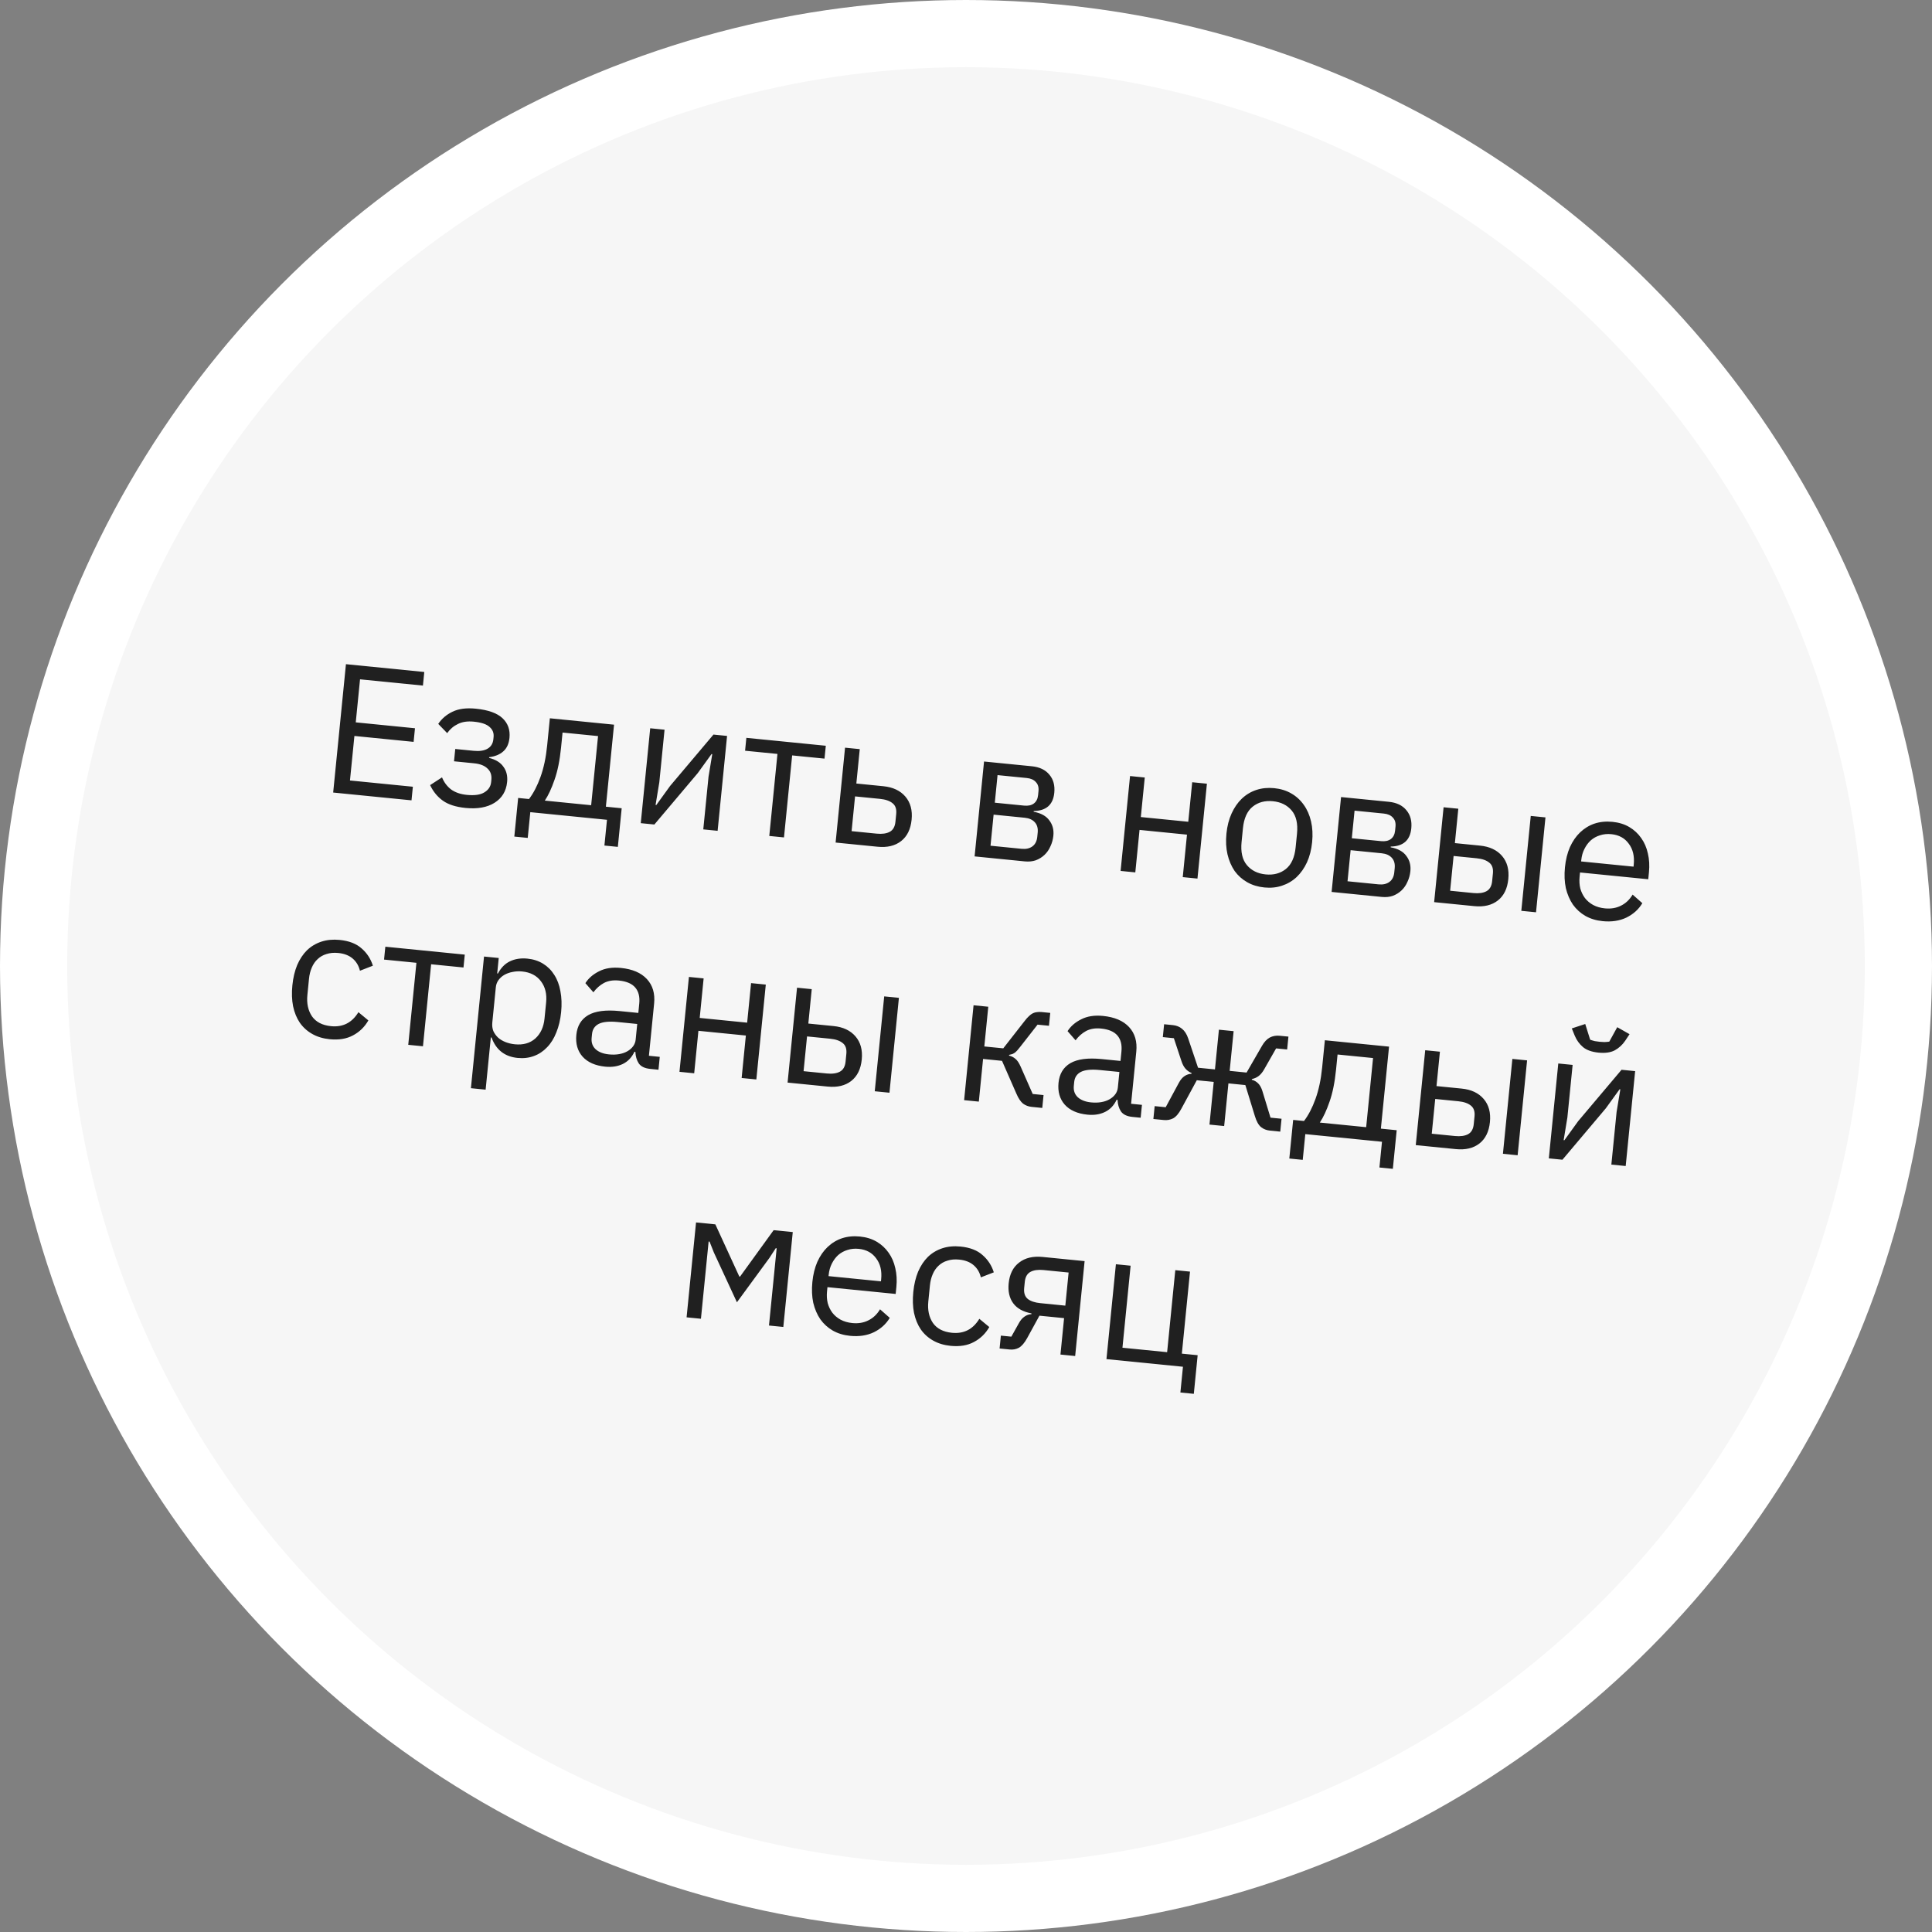
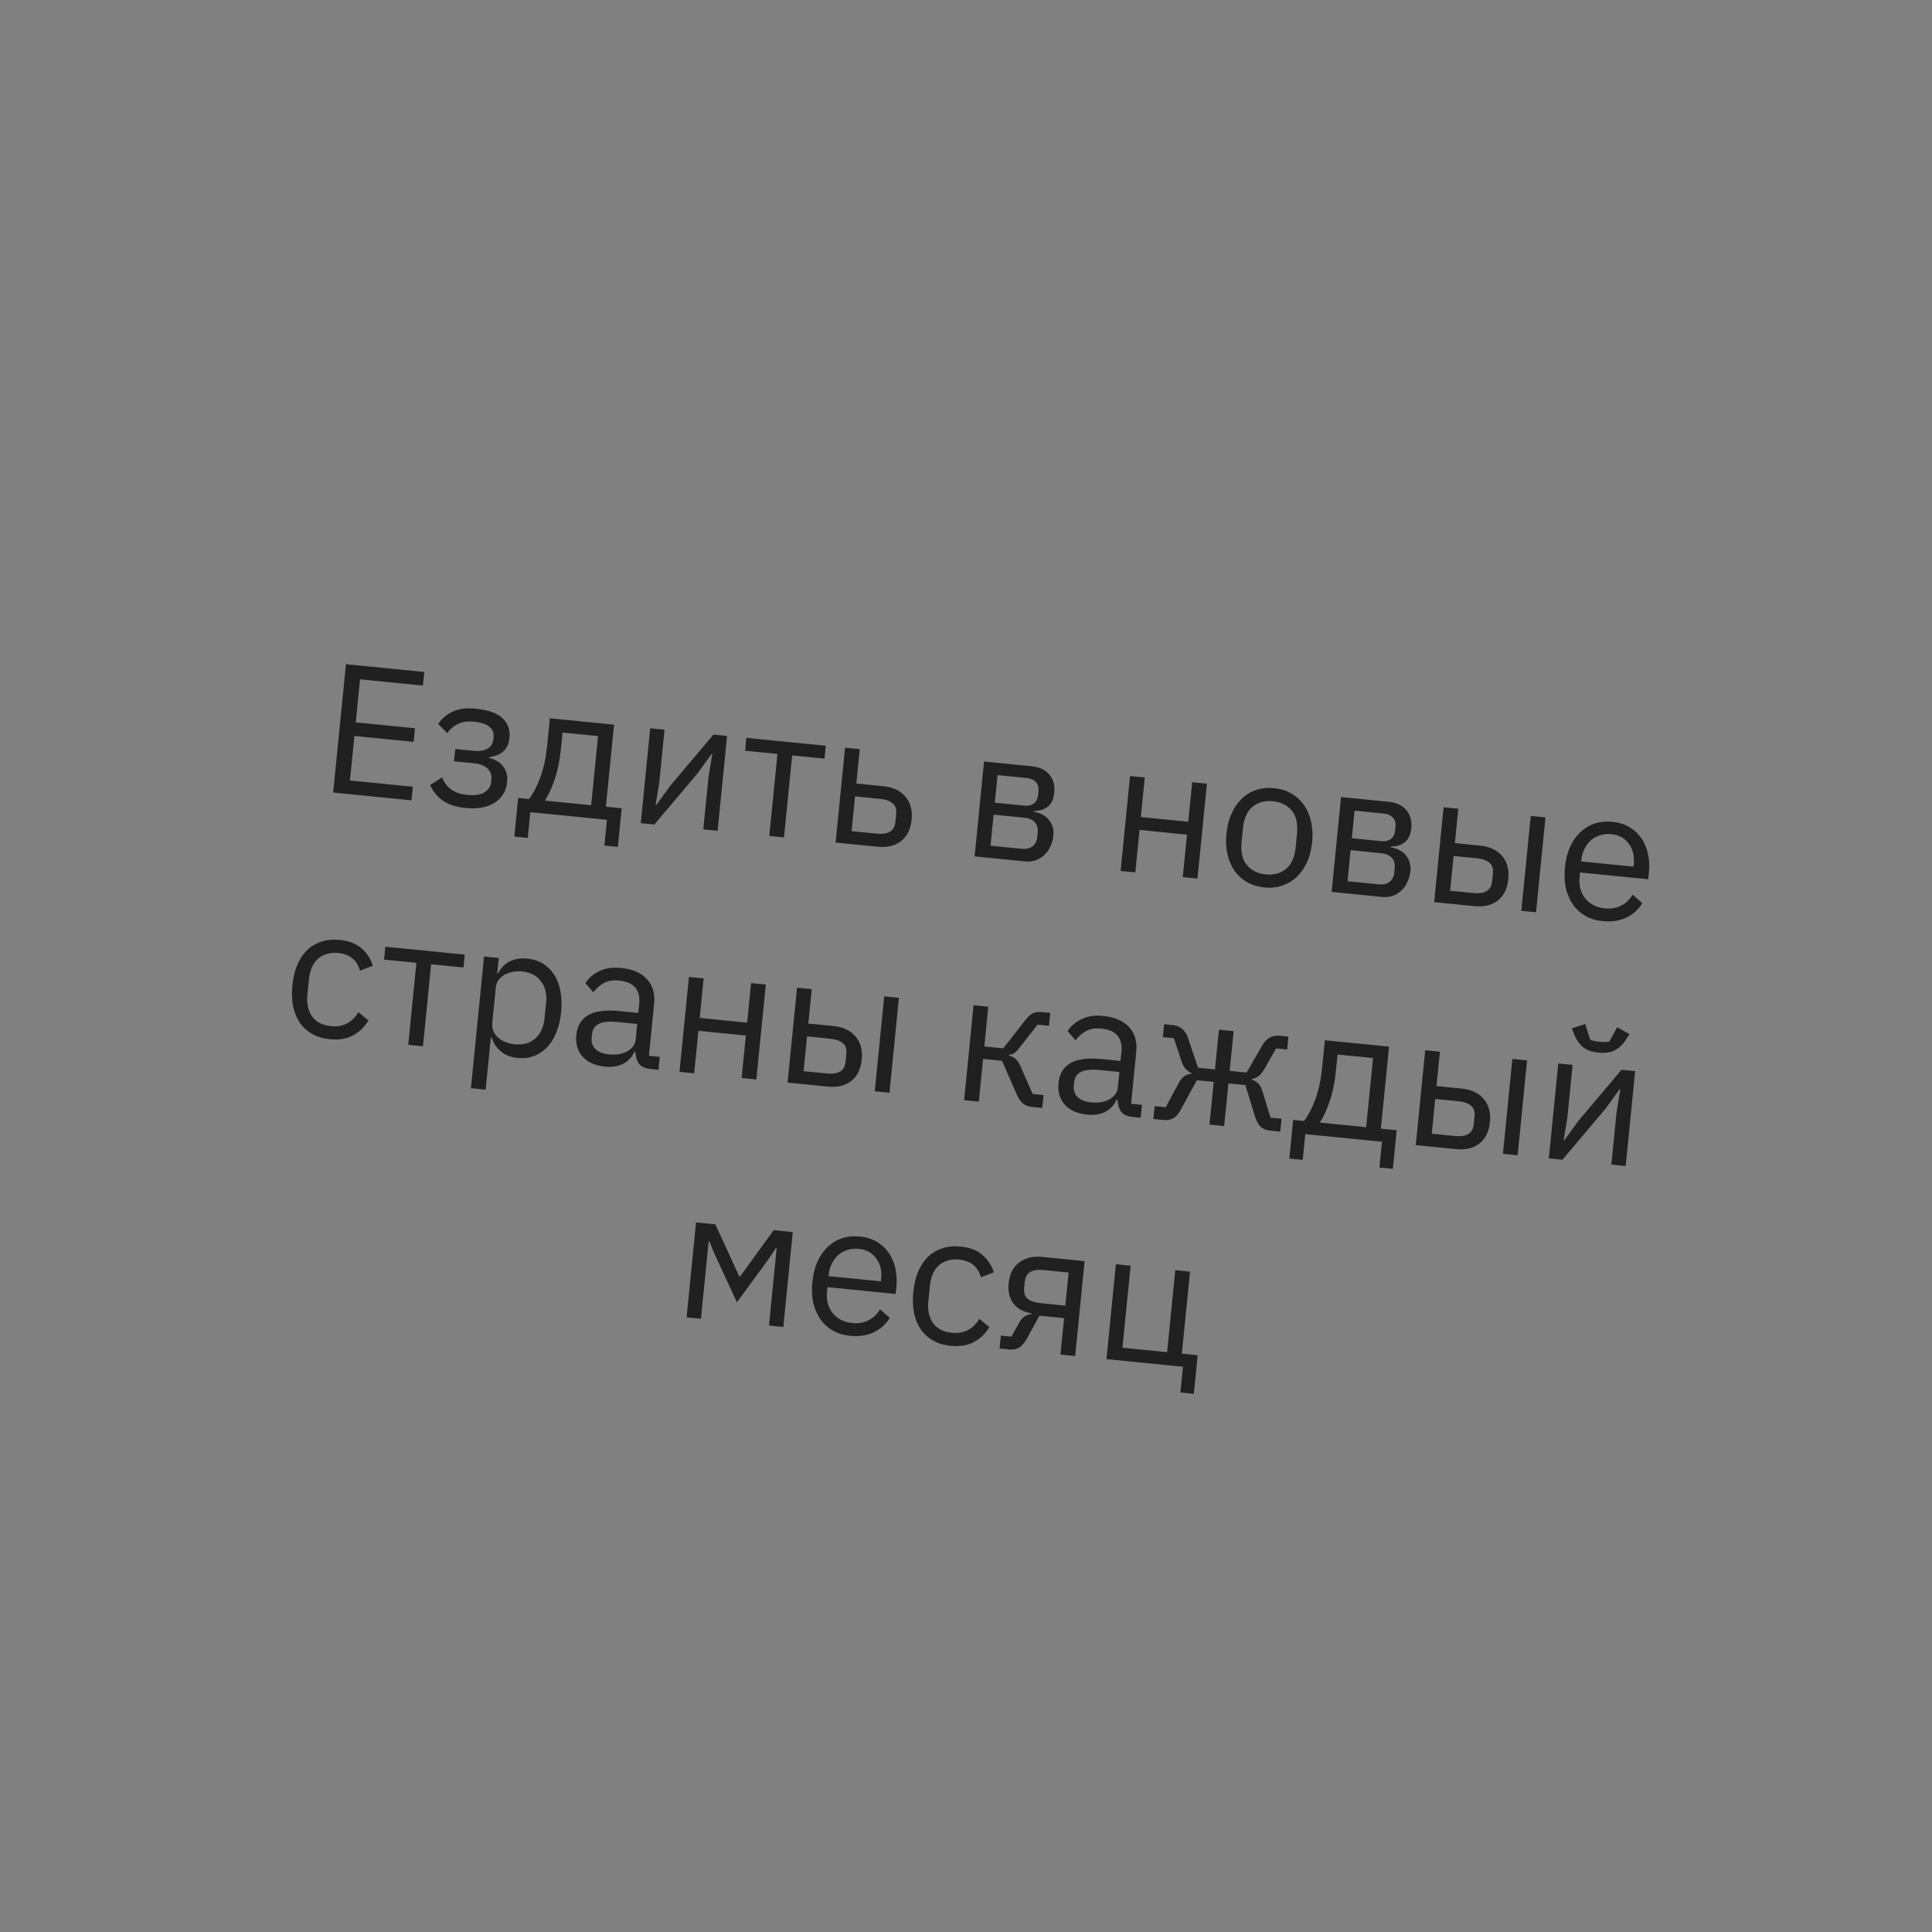
<svg xmlns="http://www.w3.org/2000/svg" width="230" height="230" viewBox="0 0 230 230" fill="none">
  <rect x="0" y="0" width="230" height="230" fill="#808080" stroke="none" />
-   <circle cx="115" cy="115" r="111" fill="#F6F6F6" stroke="white" stroke-width="8" />
  <path d="M39.663 94.35L41.184 79.069L50.51 79.998L50.349 81.618L42.862 80.872L42.352 85.995L49.401 86.697L49.24 88.317L42.191 87.615L41.663 92.913L49.15 93.658L48.989 95.278L39.663 94.35ZM55.421 96.184C54.268 96.069 53.368 95.78 52.722 95.318C52.075 94.856 51.569 94.238 51.204 93.465L52.622 92.544C52.859 93.128 53.216 93.606 53.695 93.978C54.19 94.337 54.817 94.554 55.576 94.629C56.495 94.721 57.191 94.621 57.662 94.329C58.148 94.038 58.417 93.63 58.469 93.105L58.495 92.842C58.552 92.273 58.398 91.823 58.033 91.491C57.684 91.147 57.159 90.94 56.459 90.87L54.05 90.631L54.197 89.164L56.386 89.382C57.086 89.452 57.64 89.367 58.047 89.127C58.454 88.888 58.683 88.513 58.734 88.002L58.76 87.739C58.808 87.257 58.649 86.858 58.282 86.542C57.932 86.212 57.304 86.002 56.4 85.912C55.655 85.838 55.027 85.93 54.515 86.189C54.004 86.433 53.577 86.796 53.235 87.277L52.172 86.177C52.588 85.555 53.152 85.073 53.864 84.731C54.592 84.376 55.518 84.255 56.642 84.367C58.116 84.513 59.176 84.891 59.823 85.501C60.47 86.111 60.746 86.89 60.652 87.839C60.582 88.539 60.337 89.075 59.917 89.446C59.511 89.818 58.95 90.05 58.234 90.141L58.225 90.228C59.016 90.425 59.585 90.776 59.933 91.283C60.297 91.776 60.443 92.38 60.371 93.095C60.263 94.189 59.76 95.016 58.864 95.576C57.984 96.122 56.837 96.325 55.421 96.184ZM61.685 94.994L62.977 95.123C63.502 94.438 63.958 93.562 64.344 92.496C64.73 91.428 64.994 90.187 65.135 88.772L65.459 85.51L73.1 86.27L72.128 96.034L74.01 96.221L73.553 100.819L71.954 100.66L72.26 97.595L63.131 96.686L62.826 99.751L61.228 99.592L61.685 94.994ZM70.376 95.86L71.196 87.628L66.971 87.208L66.79 89.025C66.64 90.528 66.381 91.799 66.012 92.838C65.659 93.865 65.275 94.689 64.86 95.31L70.376 95.86ZM77.405 86.699L79.113 86.869L78.49 93.13L78.044 95.827L78.132 95.836L79.773 93.567L84.936 87.449L86.556 87.61L85.431 98.906L83.724 98.736L84.347 92.475L84.793 89.778L84.705 89.769L83.064 92.038L77.901 98.156L76.281 97.995L77.405 86.699ZM92.553 89.754L88.7 89.371L88.852 87.838L98.31 88.78L98.157 90.312L94.304 89.929L93.332 99.693L91.581 99.518L92.553 89.754ZM100.601 89.008L102.353 89.183L101.945 93.276L105.163 93.597C106.301 93.71 107.174 94.121 107.782 94.83C108.389 95.539 108.637 96.456 108.525 97.579C108.412 98.718 107.995 99.568 107.276 100.13C106.557 100.692 105.621 100.916 104.468 100.801L99.477 100.304L100.601 89.008ZM104.358 99.243C105.015 99.308 105.538 99.235 105.927 99.023C106.317 98.811 106.541 98.413 106.599 97.83L106.69 96.91C106.748 96.326 106.607 95.9 106.265 95.63C105.925 95.345 105.426 95.171 104.77 95.105L101.792 94.809L101.381 98.946L104.358 99.243ZM117.148 90.656L122.84 91.222C123.76 91.314 124.456 91.648 124.929 92.226C125.404 92.789 125.597 93.508 125.51 94.384C125.369 95.8 124.553 96.522 123.061 96.55L123.053 96.638C123.921 96.798 124.543 97.14 124.918 97.664C125.31 98.174 125.47 98.78 125.401 99.48C125.356 99.933 125.24 100.356 125.053 100.75C124.881 101.146 124.649 101.484 124.355 101.764C124.062 102.044 123.716 102.261 123.318 102.413C122.921 102.55 122.482 102.595 122 102.547L116.024 101.952L117.148 90.656ZM121.619 101.049C122.144 101.102 122.574 101.005 122.908 100.758C123.242 100.511 123.434 100.132 123.485 99.621L123.535 99.118C123.586 98.607 123.472 98.198 123.193 97.89C122.914 97.582 122.512 97.402 121.987 97.35L118.287 96.981L117.919 100.681L121.619 101.049ZM121.91 95.905C122.391 95.953 122.775 95.873 123.061 95.666C123.363 95.445 123.537 95.109 123.582 94.656L123.63 94.175C123.675 93.722 123.57 93.366 123.316 93.105C123.078 92.83 122.718 92.669 122.237 92.621L118.756 92.275L118.429 95.558L121.91 95.905ZM134.529 92.386L136.281 92.56L135.812 97.267L141.46 97.829L141.929 93.123L143.68 93.297L142.555 104.593L140.804 104.419L141.307 99.362L135.659 98.799L135.156 103.856L133.405 103.682L134.529 92.386ZM150.517 105.651C149.758 105.575 149.079 105.368 148.479 105.028C147.879 104.688 147.378 104.24 146.977 103.685C146.591 103.116 146.31 102.461 146.133 101.721C145.958 100.967 145.915 100.137 146.005 99.232C146.094 98.342 146.298 97.544 146.619 96.839C146.94 96.134 147.345 95.548 147.833 95.081C148.338 94.601 148.918 94.253 149.573 94.038C150.228 93.823 150.935 93.754 151.694 93.829C152.453 93.905 153.125 94.112 153.711 94.45C154.311 94.79 154.811 95.245 155.211 95.816C155.612 96.371 155.901 97.026 156.076 97.781C156.252 98.535 156.295 99.358 156.207 100.248C156.116 101.153 155.911 101.958 155.59 102.663C155.271 103.353 154.859 103.939 154.354 104.419C153.851 104.885 153.272 105.225 152.617 105.44C151.976 105.656 151.276 105.727 150.517 105.651ZM150.672 104.097C151.621 104.191 152.423 103.976 153.08 103.452C153.736 102.928 154.124 102.067 154.243 100.871L154.405 99.251C154.524 98.054 154.313 97.134 153.773 96.49C153.233 95.847 152.488 95.478 151.539 95.384C150.591 95.289 149.788 95.504 149.132 96.028C148.475 96.553 148.087 97.413 147.968 98.61L147.807 100.23C147.688 101.427 147.898 102.347 148.439 102.99C148.979 103.633 149.723 104.002 150.672 104.097ZM159.649 94.887L165.341 95.453C166.26 95.545 166.957 95.879 167.43 96.457C167.904 97.02 168.098 97.74 168.011 98.615C167.87 100.031 167.054 100.753 165.562 100.781L165.554 100.869C166.422 101.029 167.044 101.371 167.419 101.895C167.81 102.405 167.971 103.011 167.902 103.712C167.856 104.164 167.741 104.587 167.554 104.981C167.382 105.377 167.149 105.715 166.856 105.995C166.563 106.276 166.217 106.492 165.819 106.644C165.422 106.781 164.983 106.826 164.501 106.778L158.525 106.183L159.649 94.887ZM164.119 105.281C164.645 105.333 165.075 105.236 165.409 104.989C165.743 104.742 165.935 104.363 165.986 103.853L166.036 103.349C166.087 102.838 165.973 102.429 165.694 102.121C165.415 101.813 165.013 101.633 164.488 101.581L160.788 101.213L160.42 104.912L164.119 105.281ZM164.411 100.136C164.892 100.184 165.276 100.104 165.562 99.897C165.864 99.677 166.037 99.34 166.082 98.888L166.13 98.406C166.175 97.954 166.071 97.597 165.817 97.336C165.579 97.061 165.219 96.9 164.737 96.852L161.257 96.506L160.93 99.79L164.411 100.136ZM171.856 96.102L173.608 96.276L173.2 100.37L176.199 100.669C177.338 100.782 178.211 101.193 178.818 101.902C179.425 102.611 179.673 103.528 179.561 104.651C179.448 105.79 179.032 106.64 178.313 107.202C177.593 107.764 176.657 107.988 175.504 107.873L170.732 107.398L171.856 96.102ZM175.394 106.315C176.051 106.38 176.574 106.307 176.964 106.095C177.353 105.883 177.577 105.485 177.635 104.902L177.727 103.982C177.785 103.398 177.643 102.972 177.301 102.702C176.961 102.417 176.463 102.242 175.806 102.177L173.048 101.902L172.636 106.04L175.394 106.315ZM182.233 97.135L183.984 97.309L182.86 108.606L181.109 108.431L182.233 97.135ZM190.794 109.661C190.021 109.584 189.334 109.375 188.734 109.036C188.149 108.697 187.655 108.25 187.254 107.694C186.868 107.125 186.587 106.471 186.41 105.731C186.249 104.978 186.214 104.149 186.304 103.244C186.392 102.354 186.59 101.556 186.896 100.849C187.217 100.144 187.621 99.558 188.11 99.091C188.615 98.611 189.188 98.262 189.828 98.046C190.483 97.831 191.198 97.762 191.971 97.839C192.73 97.915 193.395 98.121 193.966 98.458C194.536 98.795 195.009 99.232 195.383 99.771C195.758 100.294 196.022 100.903 196.174 101.596C196.34 102.291 196.384 103.039 196.304 103.842L196.221 104.674L188.099 103.865L188.047 104.391C187.999 104.872 188.027 105.332 188.131 105.77C188.25 106.194 188.434 106.574 188.681 106.908C188.942 107.243 189.268 107.519 189.659 107.735C190.065 107.952 190.531 108.087 191.056 108.139C191.771 108.21 192.408 108.104 192.967 107.821C193.541 107.539 194.005 107.099 194.359 106.5L195.517 107.522C195.076 108.259 194.444 108.83 193.622 109.235C192.802 109.625 191.86 109.767 190.794 109.661ZM191.825 99.306C191.344 99.258 190.897 99.302 190.485 99.438C190.075 99.559 189.709 99.758 189.387 100.036C189.079 100.315 188.824 100.658 188.621 101.065C188.42 101.458 188.295 101.902 188.245 102.398L188.23 102.552L194.469 103.173L194.493 102.932C194.593 101.925 194.396 101.095 193.901 100.441C193.422 99.774 192.73 99.396 191.825 99.306ZM39.253 123.717C38.465 123.639 37.771 123.43 37.171 123.09C36.571 122.75 36.077 122.303 35.69 121.749C35.318 121.196 35.051 120.543 34.891 119.79C34.744 119.038 34.716 118.21 34.806 117.305C34.896 116.401 35.087 115.594 35.379 114.886C35.685 114.18 36.075 113.592 36.549 113.123C37.038 112.656 37.61 112.315 38.265 112.1C38.92 111.886 39.642 111.817 40.43 111.896C41.554 112.008 42.426 112.345 43.048 112.908C43.686 113.458 44.134 114.144 44.391 114.965L42.85 115.564C42.704 114.96 42.413 114.474 41.978 114.106C41.543 113.739 40.976 113.52 40.275 113.45C39.75 113.398 39.281 113.44 38.87 113.576C38.46 113.697 38.108 113.898 37.815 114.178C37.523 114.444 37.291 114.782 37.117 115.192C36.945 115.587 36.834 116.033 36.785 116.53L36.593 118.456C36.494 119.449 36.676 120.292 37.137 120.986C37.615 121.668 38.371 122.06 39.408 122.163C40.823 122.304 41.91 121.749 42.669 120.498L43.853 121.478C43.407 122.259 42.795 122.854 42.017 123.263C41.255 123.674 40.333 123.825 39.253 123.717ZM49.573 114.619L45.721 114.236L45.873 112.703L55.33 113.645L55.178 115.177L51.325 114.793L50.353 124.557L48.601 124.383L49.573 114.619ZM57.622 113.873L59.373 114.047L59.19 115.886L59.278 115.895C59.641 115.209 60.116 114.725 60.704 114.445C61.308 114.151 62.005 114.044 62.793 114.122C63.493 114.192 64.114 114.394 64.656 114.728C65.197 115.062 65.64 115.504 65.983 116.054C66.341 116.605 66.585 117.256 66.717 118.006C66.863 118.758 66.891 119.586 66.802 120.491C66.711 121.396 66.52 122.202 66.229 122.91C65.952 123.619 65.584 124.209 65.124 124.679C64.679 125.151 64.159 125.497 63.562 125.717C62.965 125.938 62.316 126.014 61.616 125.944C60.083 125.791 59.051 124.981 58.519 123.513L58.432 123.504L57.813 129.722L56.061 129.547L57.622 113.873ZM61.291 124.32C62.283 124.418 63.095 124.19 63.725 123.633C64.357 123.062 64.723 122.274 64.823 121.266L65.015 119.34C65.115 118.333 64.911 117.495 64.403 116.825C63.896 116.141 63.147 115.749 62.154 115.65C61.76 115.611 61.375 115.632 60.998 115.712C60.638 115.78 60.317 115.895 60.035 116.059C59.754 116.222 59.519 116.435 59.331 116.696C59.158 116.944 59.057 117.221 59.027 117.528L58.608 121.731C58.572 122.096 58.612 122.432 58.729 122.738C58.862 123.031 59.05 123.293 59.292 123.524C59.536 123.74 59.828 123.916 60.168 124.053C60.523 124.192 60.897 124.28 61.291 124.32ZM77.406 127.25C76.749 127.185 76.292 126.963 76.035 126.583C75.793 126.205 75.661 125.75 75.64 125.218L75.531 125.207C75.213 125.882 74.752 126.367 74.148 126.661C73.544 126.954 72.848 127.062 72.06 126.984C70.863 126.864 69.96 126.465 69.349 125.785C68.754 125.107 68.508 124.242 68.612 123.191C68.719 122.126 69.187 121.347 70.017 120.855C70.862 120.364 72.109 120.201 73.758 120.365L75.991 120.587L76.102 119.471C76.182 118.668 76.024 118.034 75.628 117.567C75.233 117.1 74.582 116.821 73.677 116.731C72.992 116.663 72.4 116.759 71.902 117.019C71.419 117.28 70.999 117.651 70.642 118.132L69.689 117.042C70.056 116.459 70.597 115.99 71.311 115.633C72.025 115.262 72.894 115.128 73.915 115.23C75.287 115.366 76.319 115.808 77.011 116.555C77.703 117.302 77.99 118.273 77.871 119.47L77.252 125.687L78.543 125.816L78.391 127.349L77.406 127.25ZM72.493 125.523C72.93 125.567 73.337 125.556 73.712 125.49C74.087 125.424 74.415 125.309 74.697 125.146C74.978 124.982 75.205 124.784 75.375 124.55C75.546 124.316 75.646 124.054 75.675 123.762L75.86 121.901L73.54 121.67C72.532 121.57 71.781 121.642 71.285 121.888C70.803 122.135 70.535 122.535 70.48 123.09L70.434 123.55C70.379 124.104 70.533 124.554 70.897 124.9C71.275 125.247 71.807 125.455 72.493 125.523ZM82.015 116.301L83.766 116.476L83.298 121.182L88.946 121.745L89.414 117.038L91.166 117.212L90.041 128.508L88.29 128.334L88.793 123.277L83.145 122.715L82.642 127.772L80.89 127.597L82.015 116.301ZM94.885 117.582L96.636 117.757L96.229 121.851L99.228 122.149C100.366 122.262 101.239 122.674 101.847 123.383C102.454 124.092 102.702 125.008 102.59 126.132C102.477 127.27 102.06 128.12 101.341 128.683C100.622 129.245 99.686 129.469 98.533 129.354L93.76 128.879L94.885 117.582ZM98.423 127.795C99.079 127.861 99.603 127.787 99.992 127.576C100.382 127.364 100.606 126.966 100.664 126.382L100.755 125.463C100.813 124.879 100.672 124.452 100.33 124.182C99.99 123.898 99.491 123.723 98.835 123.658L96.076 123.383L95.664 127.521L98.423 127.795ZM105.262 118.616L107.013 118.79L105.888 130.086L104.137 129.912L105.262 118.616ZM115.9 119.675L117.652 119.849L117.181 124.578L119.436 124.802L121.969 121.561C122.156 121.314 122.33 121.118 122.492 120.972C122.655 120.811 122.815 120.695 122.969 120.622C123.124 120.549 123.283 120.505 123.446 120.492C123.611 120.464 123.796 120.461 124 120.481L125.029 120.583L124.877 122.116L123.519 121.981L121.467 124.606C121.331 124.784 121.214 124.928 121.115 125.036C121.016 125.144 120.918 125.237 120.822 125.316C120.727 125.38 120.625 125.436 120.517 125.485C120.411 125.518 120.282 125.55 120.132 125.579L120.123 125.666C120.426 125.741 120.678 125.869 120.881 126.051C121.1 126.221 121.312 126.536 121.516 126.999L122.941 130.236L124.232 130.365L124.08 131.897L122.81 131.771C122.43 131.733 122.09 131.603 121.787 131.381C121.501 131.147 121.238 130.752 120.999 130.197L119.287 126.291L117.033 126.066L116.527 131.145L114.776 130.971L115.9 119.675ZM134.807 132.965C134.151 132.9 133.694 132.677 133.437 132.298C133.194 131.92 133.063 131.465 133.042 130.932L132.933 130.921C132.615 131.597 132.154 132.082 131.55 132.375C130.946 132.669 130.25 132.777 129.462 132.698C128.265 132.579 127.361 132.18 126.751 131.5C126.155 130.821 125.91 129.957 126.014 128.906C126.12 127.841 126.589 127.062 127.419 126.57C128.263 126.079 129.51 125.916 131.16 126.08L133.393 126.302L133.504 125.186C133.584 124.383 133.426 123.748 133.03 123.281C132.634 122.814 131.984 122.536 131.079 122.446C130.393 122.378 129.802 122.474 129.304 122.734C128.821 122.995 128.401 123.366 128.044 123.846L127.091 122.756C127.458 122.174 127.999 121.704 128.712 121.348C129.427 120.977 130.296 120.842 131.317 120.944C132.689 121.081 133.721 121.522 134.413 122.269C135.105 123.016 135.392 123.988 135.273 125.185L134.654 131.402L135.945 131.531L135.793 133.063L134.807 132.965ZM129.894 131.238C130.332 131.281 130.739 131.27 131.114 131.204C131.489 131.139 131.817 131.024 132.099 130.86C132.38 130.697 132.606 130.498 132.777 130.265C132.948 130.031 133.047 129.768 133.077 129.476L133.262 127.616L130.941 127.385C129.934 127.284 129.183 127.357 128.687 127.602C128.205 127.849 127.937 128.25 127.882 128.804L127.836 129.264C127.781 129.819 127.935 130.269 128.298 130.615C128.676 130.962 129.208 131.17 129.894 131.238ZM137.46 131.681L138.773 131.812L140.346 128.896C140.544 128.532 140.769 128.267 141.022 128.101C141.274 127.934 141.549 127.844 141.845 127.829L141.854 127.741C141.57 127.625 141.33 127.453 141.131 127.227C140.932 127.001 140.771 126.698 140.647 126.317L139.746 123.596L138.432 123.465L138.585 121.933L139.614 122.035C140.052 122.079 140.42 122.226 140.719 122.477C141.033 122.729 141.276 123.107 141.447 123.611L142.624 127.111L144.638 127.311L145.109 122.582L146.86 122.757L146.389 127.485L148.403 127.686L150.247 124.487C150.514 124.027 150.819 123.704 151.162 123.517C151.519 123.331 151.917 123.26 152.355 123.304L153.384 123.406L153.231 124.939L151.918 124.808L150.498 127.298C150.301 127.646 150.083 127.912 149.844 128.095C149.605 128.277 149.335 128.398 149.034 128.456L149.025 128.544C149.313 128.617 149.564 128.76 149.779 128.973C149.993 129.185 150.162 129.49 150.285 129.885L151.251 133.054L152.565 133.185L152.412 134.718L151.165 134.593C150.771 134.554 150.423 134.416 150.122 134.18C149.823 133.929 149.579 133.492 149.391 132.869L148.255 129.175L146.241 128.974L145.735 134.053L143.984 133.879L144.49 128.8L142.476 128.599L140.634 131.997C140.326 132.571 140.001 132.951 139.658 133.138C139.317 133.311 138.949 133.377 138.555 133.338L137.307 133.214L137.46 131.681ZM153.948 133.323L155.239 133.451C155.764 132.767 156.22 131.891 156.606 130.824C156.992 129.757 157.256 128.516 157.397 127.1L157.722 123.838L165.362 124.599L164.39 134.362L166.273 134.55L165.815 139.147L164.217 138.988L164.522 135.923L155.393 135.014L155.088 138.079L153.49 137.92L153.948 133.323ZM162.639 134.188L163.458 125.957L159.233 125.536L159.052 127.353C158.902 128.856 158.643 130.128 158.274 131.167C157.922 132.193 157.538 133.017 157.122 133.639L162.639 134.188ZM169.668 125.027L171.419 125.202L171.011 129.296L174.011 129.594C175.149 129.707 176.022 130.119 176.629 130.828C177.237 131.537 177.484 132.453 177.373 133.577C177.259 134.715 176.843 135.565 176.124 136.128C175.405 136.69 174.468 136.913 173.315 136.799L168.543 136.324L169.668 125.027ZM173.205 135.24C173.862 135.305 174.385 135.232 174.775 135.021C175.164 134.809 175.388 134.411 175.446 133.827L175.538 132.908C175.596 132.324 175.454 131.897 175.113 131.627C174.772 131.343 174.274 131.168 173.617 131.103L170.859 130.828L170.447 134.965L173.205 135.24ZM180.044 126.06L181.796 126.235L180.671 137.531L178.92 137.357L180.044 126.06ZM185.509 126.605L187.217 126.775L186.593 133.036L186.148 135.733L186.236 135.741L187.876 133.473L193.04 127.354L194.66 127.516L193.535 138.812L191.828 138.642L192.451 132.381L192.897 129.683L192.809 129.675L191.168 131.943L186.005 138.062L184.385 137.901L185.509 126.605ZM190.303 125.313C189.515 125.235 188.902 125.019 188.466 124.666C188.031 124.298 187.7 123.845 187.474 123.307L187.119 122.431L188.719 121.905L189.306 123.777C189.477 123.838 189.663 123.893 189.864 123.943C190.067 123.978 190.256 124.004 190.431 124.021C190.606 124.039 190.797 124.05 191.003 124.056C191.21 124.047 191.403 124.03 191.583 124.003L192.528 122.285L193.993 123.116L193.472 123.904C193.144 124.387 192.73 124.766 192.231 125.041C191.734 125.301 191.091 125.391 190.303 125.313ZM82.862 145.529L85.161 145.758L88.014 151.967L88.101 151.976L92.1 146.449L94.377 146.675L93.252 157.971L91.545 157.801L92.46 148.607L92.351 148.596L91.594 149.759L87.73 155.034L84.983 149.101L84.47 147.811L84.36 147.8L83.445 156.995L81.737 156.825L82.862 145.529ZM101.201 159.028C100.428 158.951 99.741 158.743 99.141 158.403C98.556 158.065 98.062 157.617 97.661 157.062C97.275 156.493 96.994 155.838 96.817 155.098C96.656 154.345 96.621 153.517 96.711 152.612C96.799 151.721 96.997 150.923 97.303 150.217C97.624 149.512 98.028 148.925 98.517 148.458C99.022 147.978 99.595 147.629 100.235 147.413C100.89 147.198 101.605 147.129 102.378 147.206C103.137 147.282 103.802 147.488 104.373 147.825C104.943 148.162 105.416 148.6 105.79 149.138C106.165 149.662 106.429 150.27 106.581 150.963C106.747 151.658 106.791 152.407 106.711 153.209L106.628 154.041L98.506 153.233L98.454 153.758C98.406 154.24 98.434 154.699 98.538 155.137C98.657 155.562 98.841 155.941 99.088 156.275C99.349 156.611 99.675 156.886 100.066 157.102C100.472 157.319 100.938 157.454 101.463 157.507C102.178 157.578 102.815 157.472 103.374 157.188C103.948 156.906 104.412 156.466 104.766 155.868L105.924 156.889C105.483 157.627 104.851 158.198 104.029 158.602C103.209 158.992 102.267 159.134 101.201 159.028ZM102.232 148.673C101.751 148.625 101.304 148.669 100.892 148.805C100.482 148.926 100.116 149.126 99.794 149.403C99.486 149.682 99.231 150.025 99.028 150.432C98.827 150.825 98.702 151.27 98.652 151.766L98.637 151.919L104.876 152.54L104.9 152.299C105 151.292 104.803 150.462 104.308 149.808C103.829 149.142 103.137 148.763 102.232 148.673ZM113.172 160.22C112.384 160.141 111.69 159.932 111.09 159.592C110.49 159.253 109.997 158.806 109.61 158.251C109.237 157.698 108.971 157.045 108.81 156.292C108.664 155.541 108.636 154.713 108.726 153.808C108.816 152.903 109.007 152.097 109.298 151.389C109.604 150.682 109.994 150.095 110.469 149.626C110.957 149.159 111.529 148.818 112.184 148.603C112.839 148.388 113.561 148.32 114.349 148.398C115.473 148.51 116.346 148.848 116.968 149.411C117.606 149.961 118.053 150.646 118.311 151.468L116.77 152.066C116.624 151.462 116.333 150.976 115.898 150.609C115.463 150.241 114.895 150.022 114.194 149.953C113.669 149.9 113.201 149.942 112.789 150.078C112.379 150.199 112.027 150.4 111.734 150.68C111.443 150.946 111.21 151.284 111.036 151.694C110.864 152.09 110.754 152.536 110.704 153.032L110.512 154.958C110.414 155.951 110.595 156.794 111.056 157.489C111.534 158.17 112.291 158.562 113.327 158.666C114.743 158.806 115.83 158.251 116.588 157L117.773 157.981C117.327 158.762 116.715 159.356 115.937 159.765C115.174 160.176 114.252 160.327 113.172 160.22ZM119.151 159.002L120.399 159.126L121.287 157.534C121.485 157.171 121.71 156.906 121.963 156.74C122.217 156.558 122.492 156.461 122.788 156.446L122.797 156.358C121.798 156.17 121.072 155.767 120.618 155.146C120.164 154.526 119.985 153.735 120.081 152.772C120.19 151.677 120.603 150.856 121.321 150.308C122.04 149.746 122.976 149.522 124.129 149.637L129.12 150.134L127.996 161.43L126.244 161.256L126.676 156.921L123.742 156.629L122.284 159.292C121.96 159.879 121.626 160.266 121.284 160.453C120.957 160.626 120.596 160.694 120.202 160.654L118.998 160.535L119.151 159.002ZM126.824 155.433L127.216 151.492L124.239 151.196C123.582 151.13 123.059 151.204 122.67 151.415C122.28 151.627 122.056 152.025 121.998 152.609L121.926 153.331C121.868 153.915 122.009 154.349 122.349 154.633C122.691 154.903 123.19 155.071 123.847 155.136L126.824 155.433ZM140.828 162.708L131.721 161.801L132.845 150.505L134.597 150.679L133.625 160.443L138.944 160.973L139.916 151.209L141.668 151.383L140.696 161.147L142.578 161.334L142.121 165.932L140.523 165.773L140.828 162.708Z" fill="#202020" />
</svg>